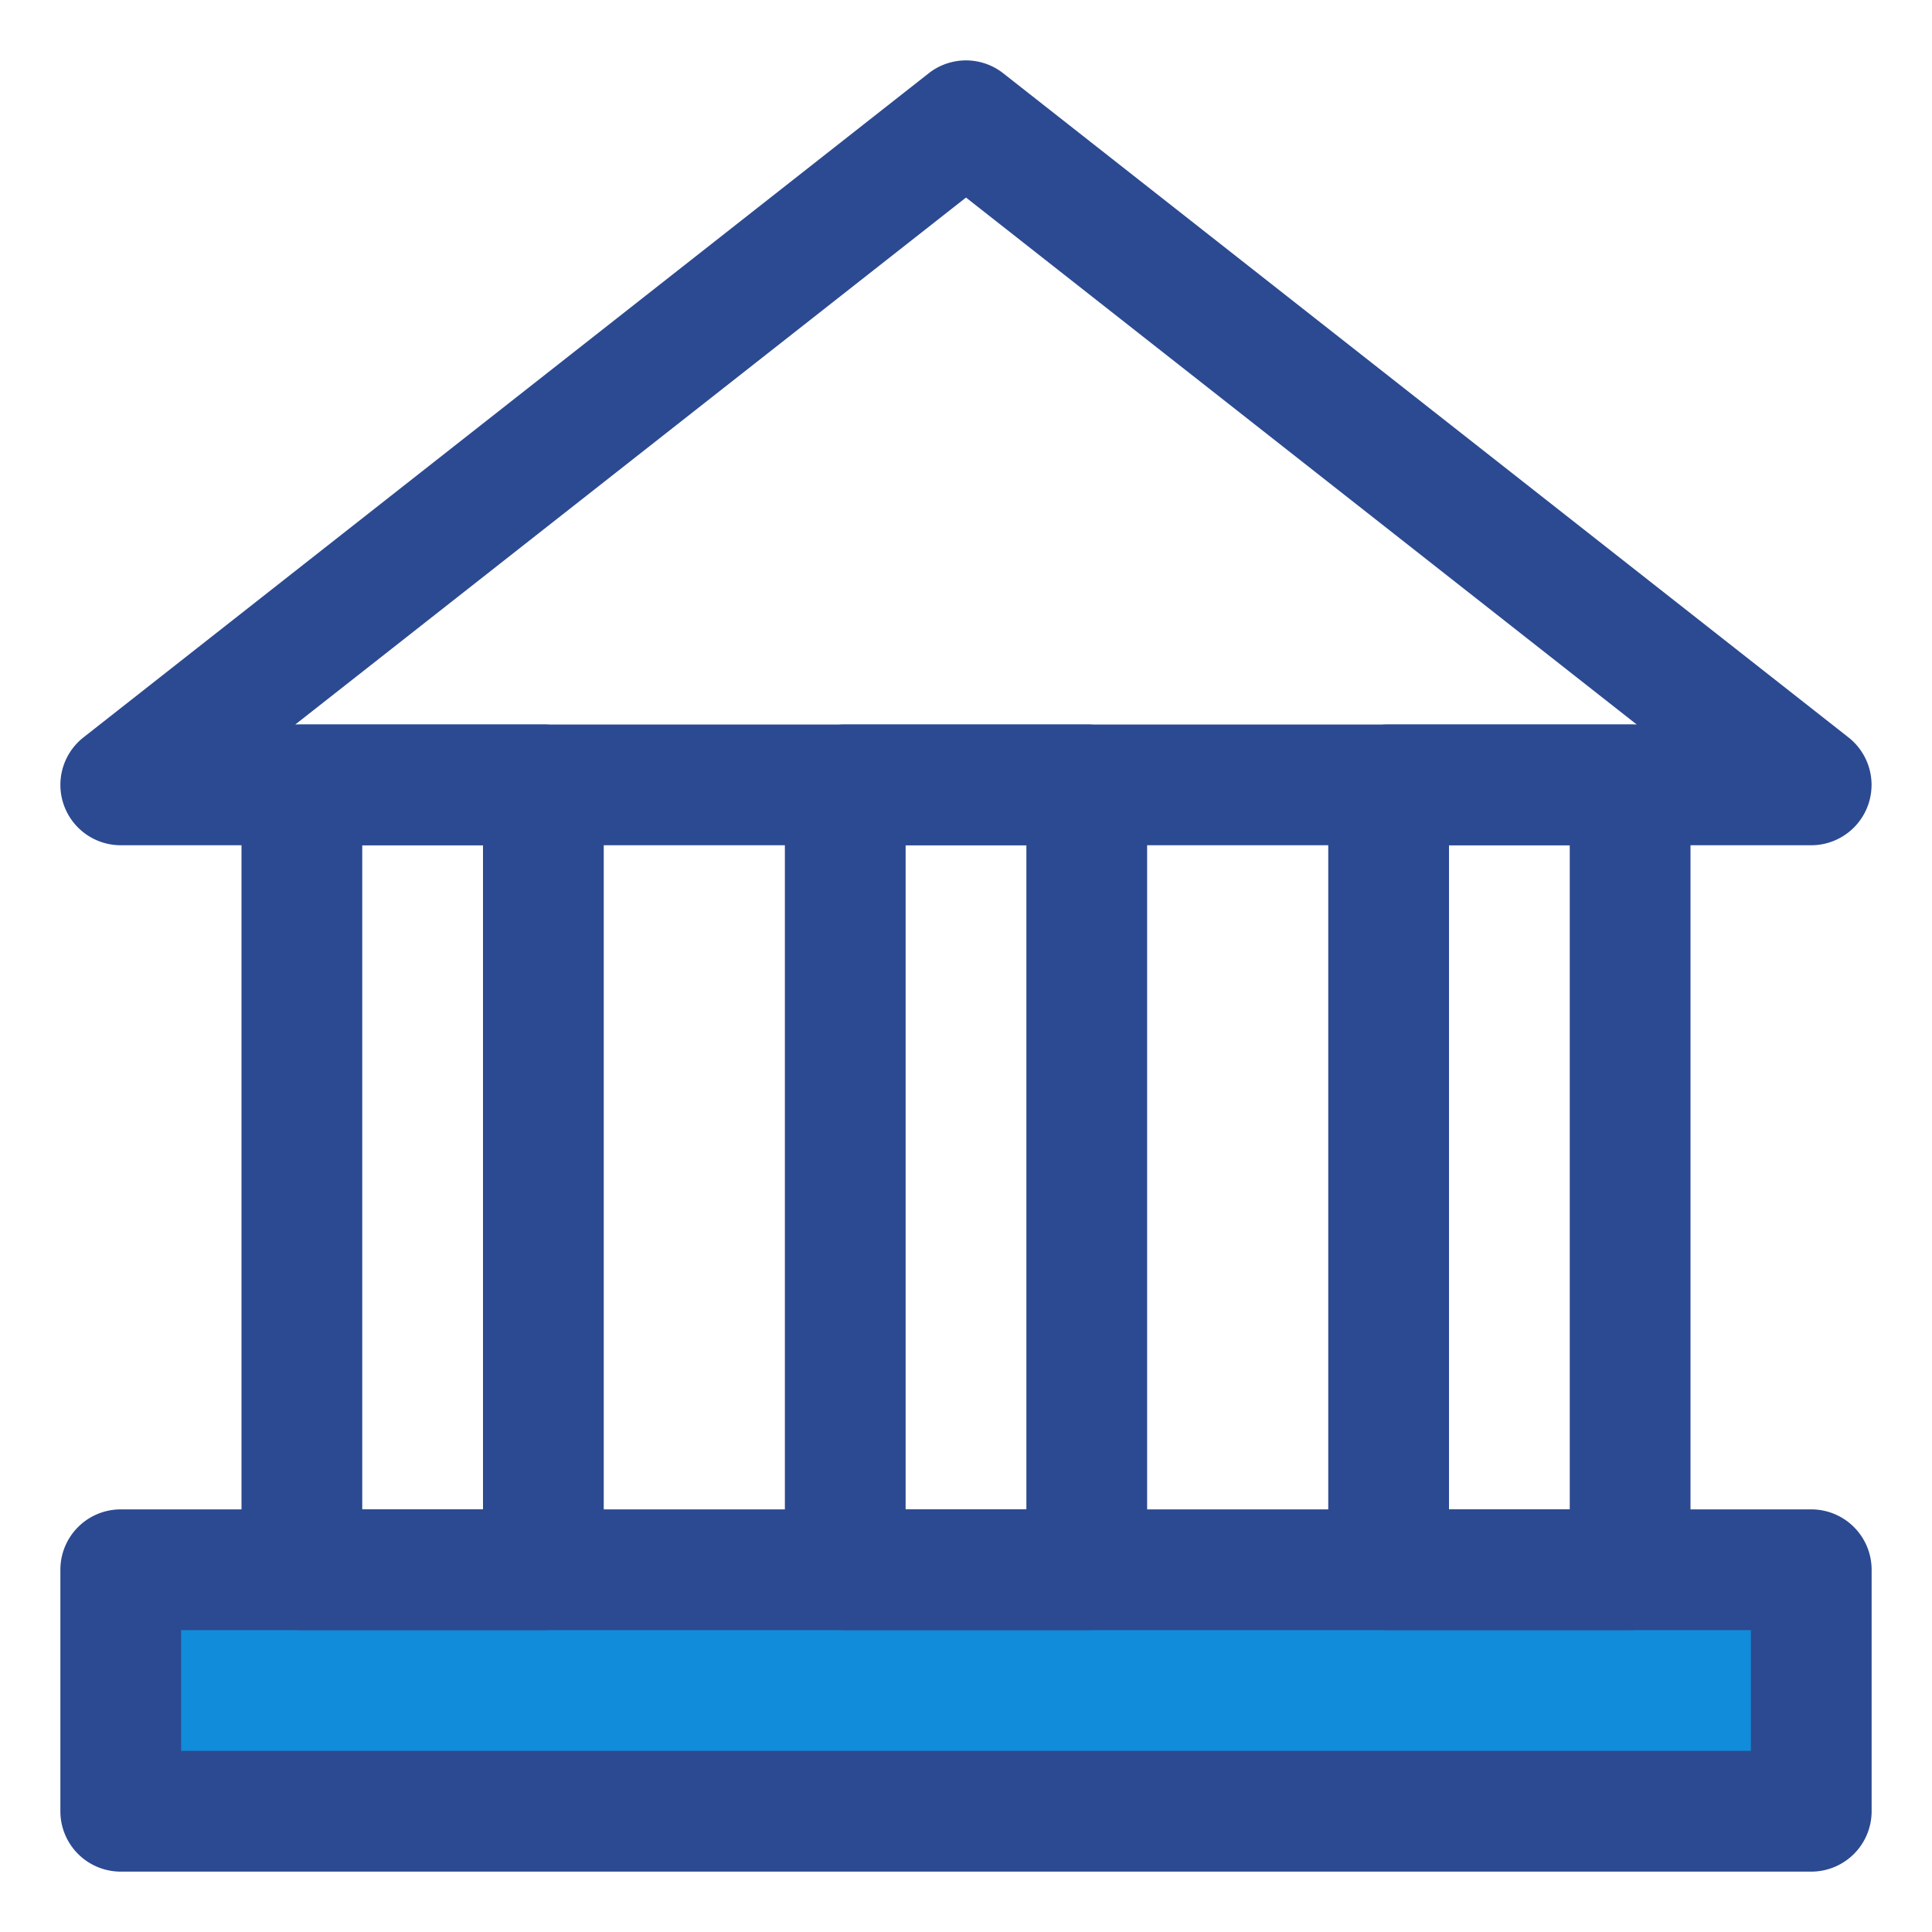
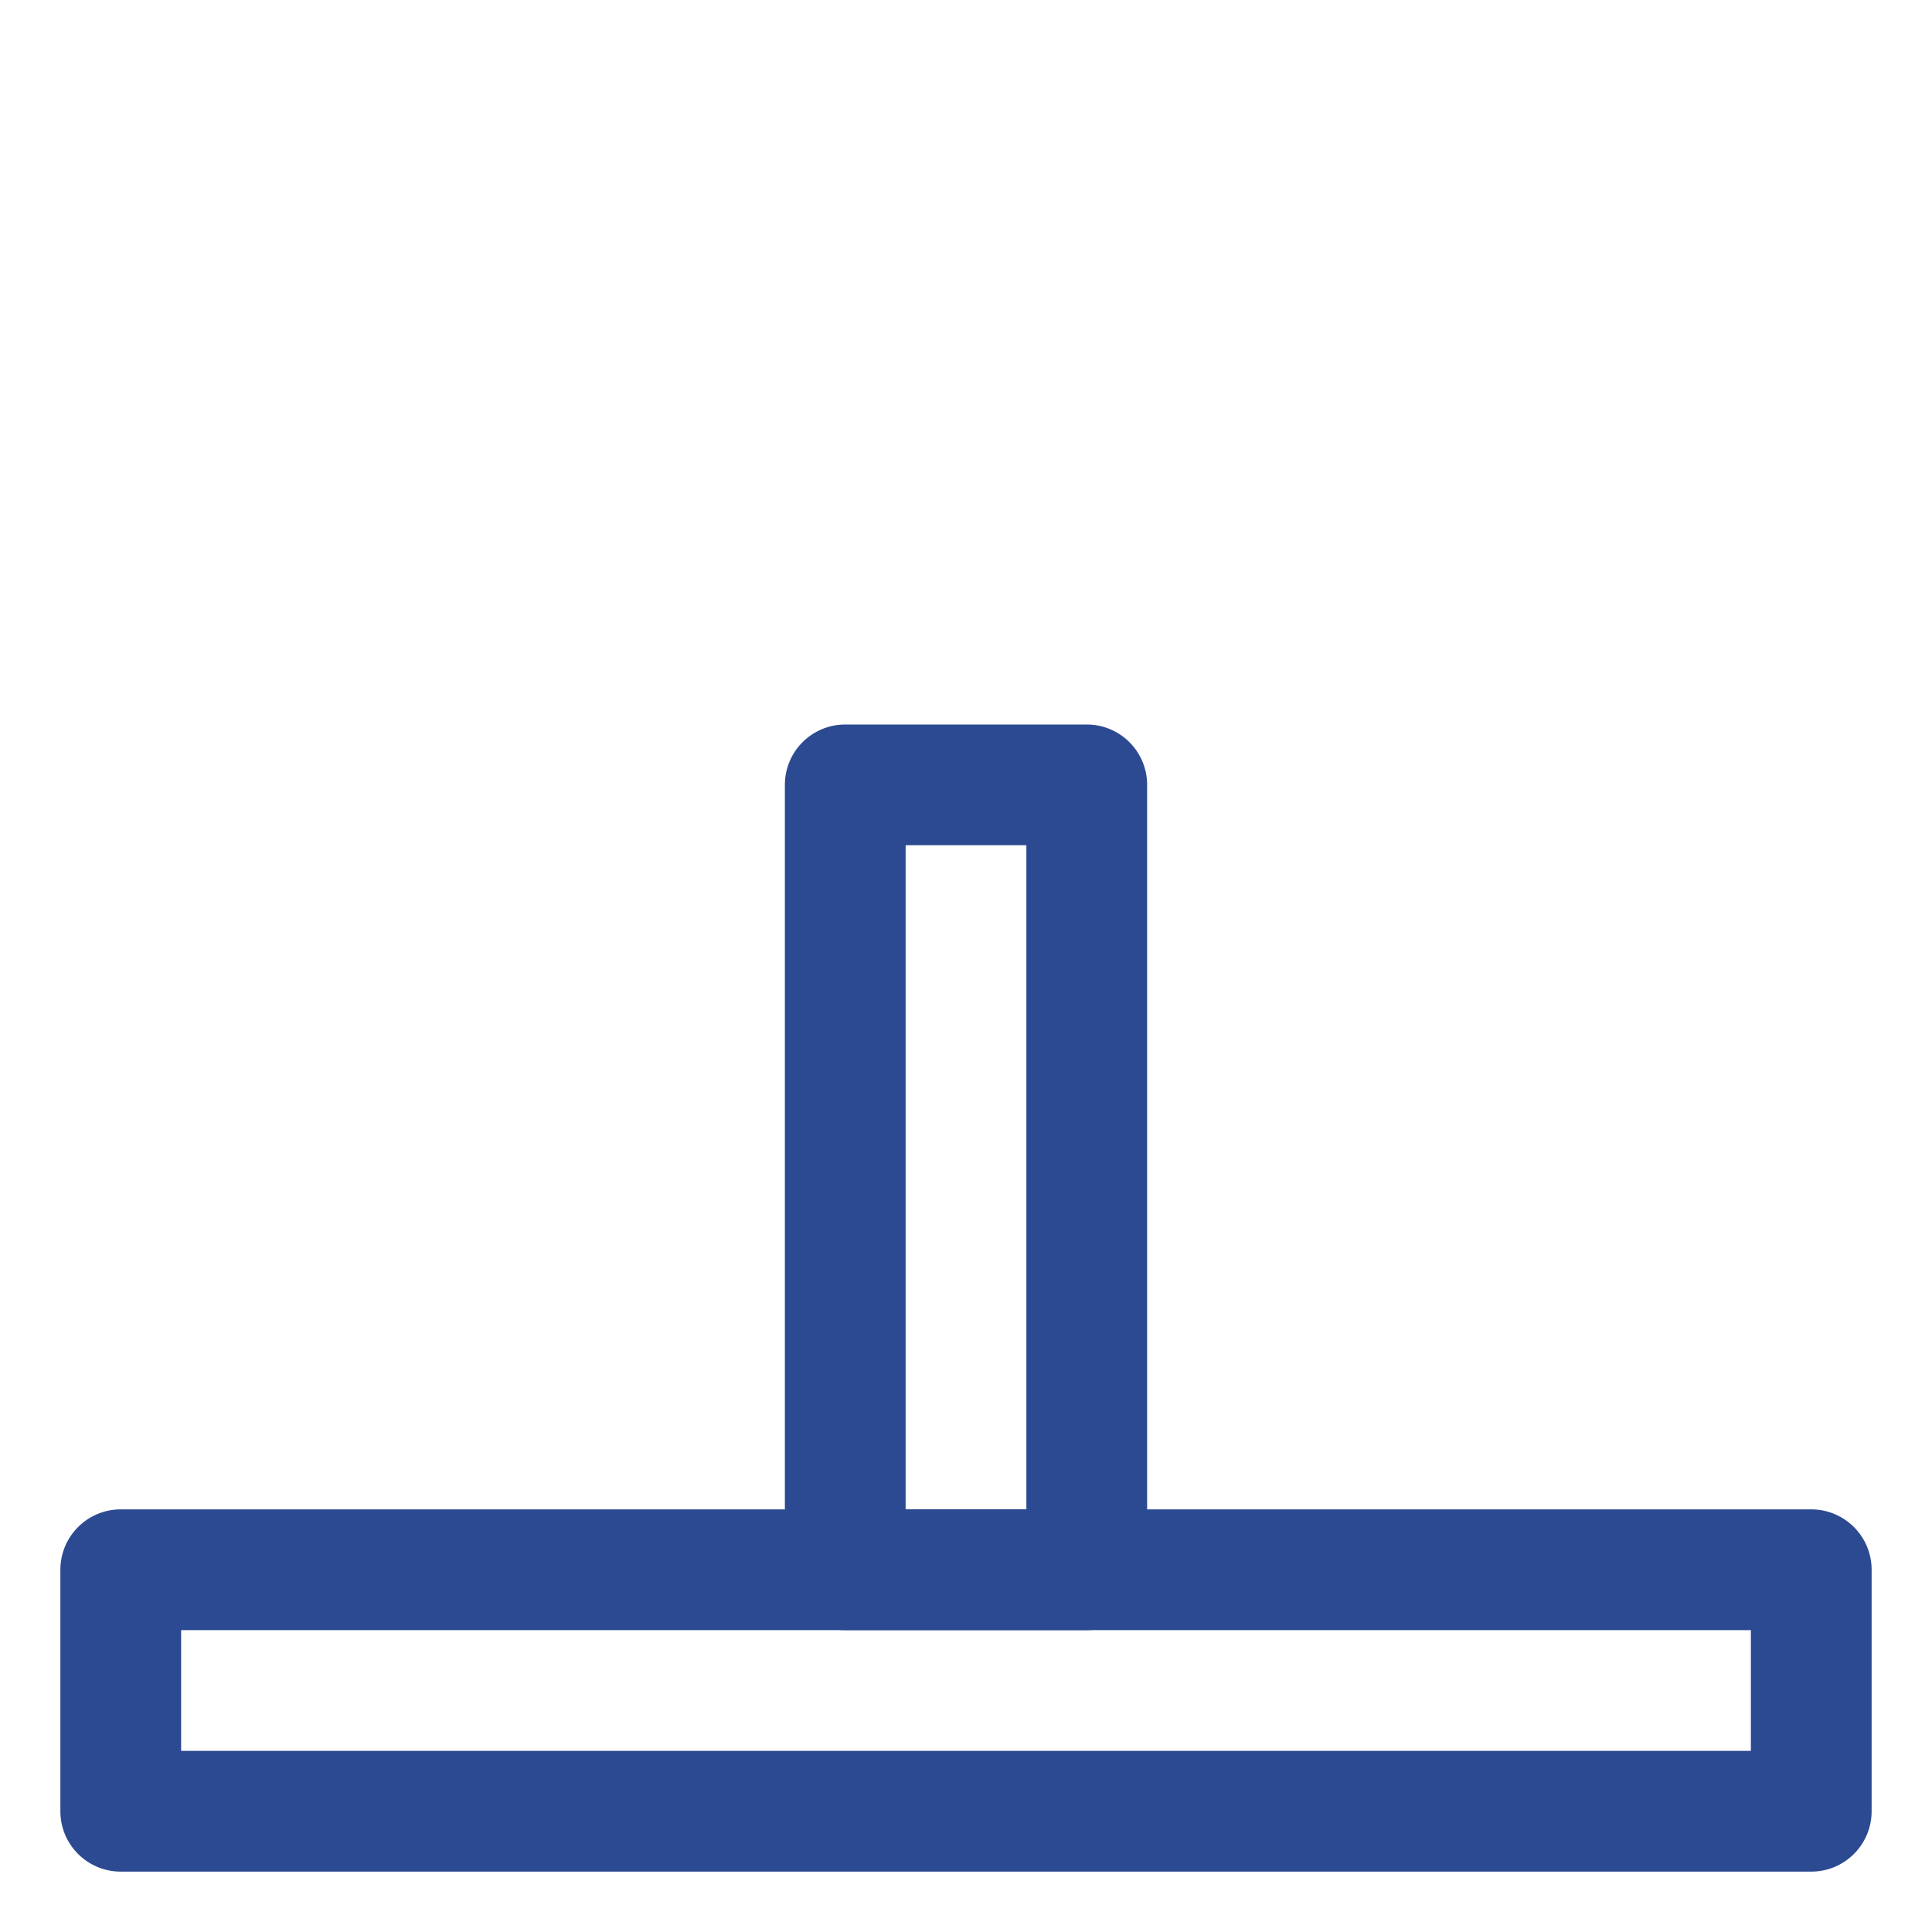
<svg xmlns="http://www.w3.org/2000/svg" viewBox="0 0 32 32">
  <title>Legal</title>
  <g id="Legal">
-     <rect x="2" y="26" width="28" height="4" style="fill:#118cdb" />
    <path d="M30,31H2a1,1,0,0,1-1-1V26a1,1,0,0,1,1-1H30a1,1,0,0,1,1,1v4A1,1,0,0,1,30,31ZM3,29H29V27H3Z" style="fill:#2c4a91" />
-     <path d="M30,14H2a1,1,0,0,1-.618-1.786l14-11a.999.999,0,0,1,1.235,0l14,11A1,1,0,0,1,30,14ZM4.891,12H27.109L16,3.272Z" style="fill:#2c4a91" />
-     <path d="M9,27H5a1,1,0,0,1-1-1V13a1,1,0,0,1,1-1H9a1,1,0,0,1,1,1V26A1,1,0,0,1,9,27ZM6,25H8V14H6Z" style="fill:#2c4a91" />
-     <path d="M27,27H23a1,1,0,0,1-1-1V13a1,1,0,0,1,1-1h4a1,1,0,0,1,1,1V26A1,1,0,0,1,27,27Zm-3-2h2V14H24Z" style="fill:#2c4a91" />
    <path d="M18,27H14a1,1,0,0,1-1-1V13a1,1,0,0,1,1-1h4a1,1,0,0,1,1,1V26A1,1,0,0,1,18,27Zm-3-2h2V14H15Z" style="fill:#2c4a91" />
  </g>
</svg>